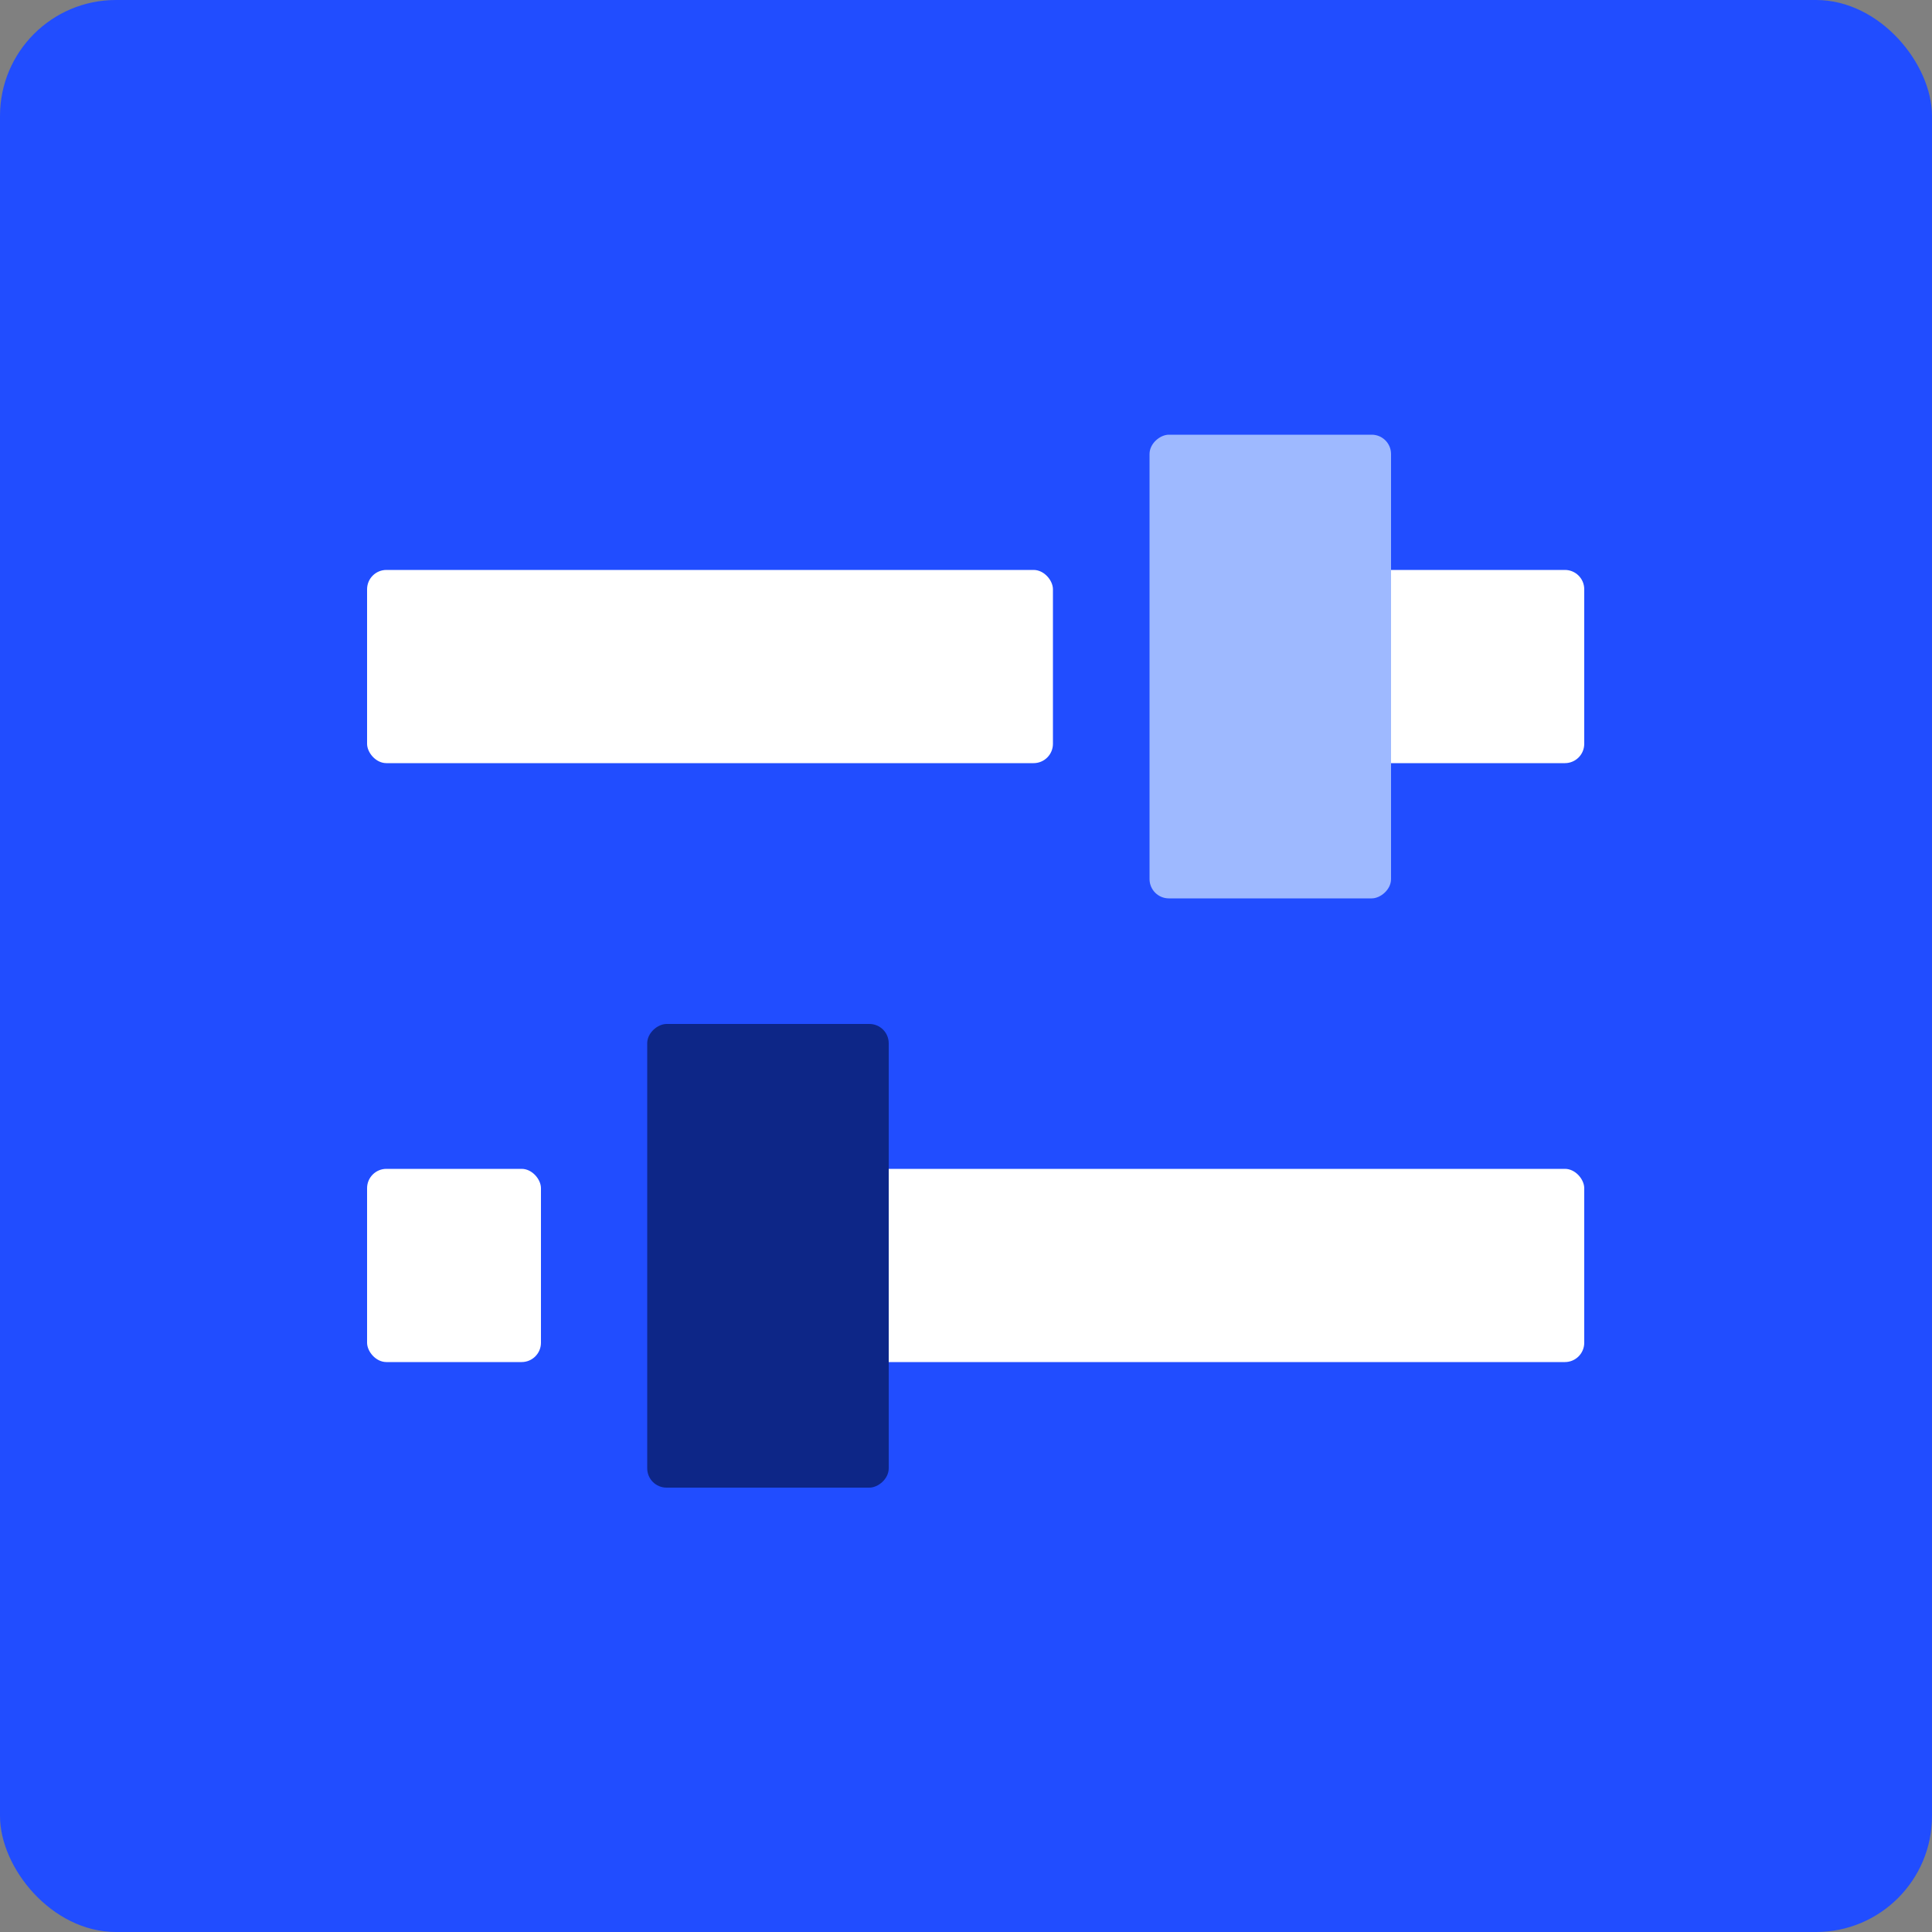
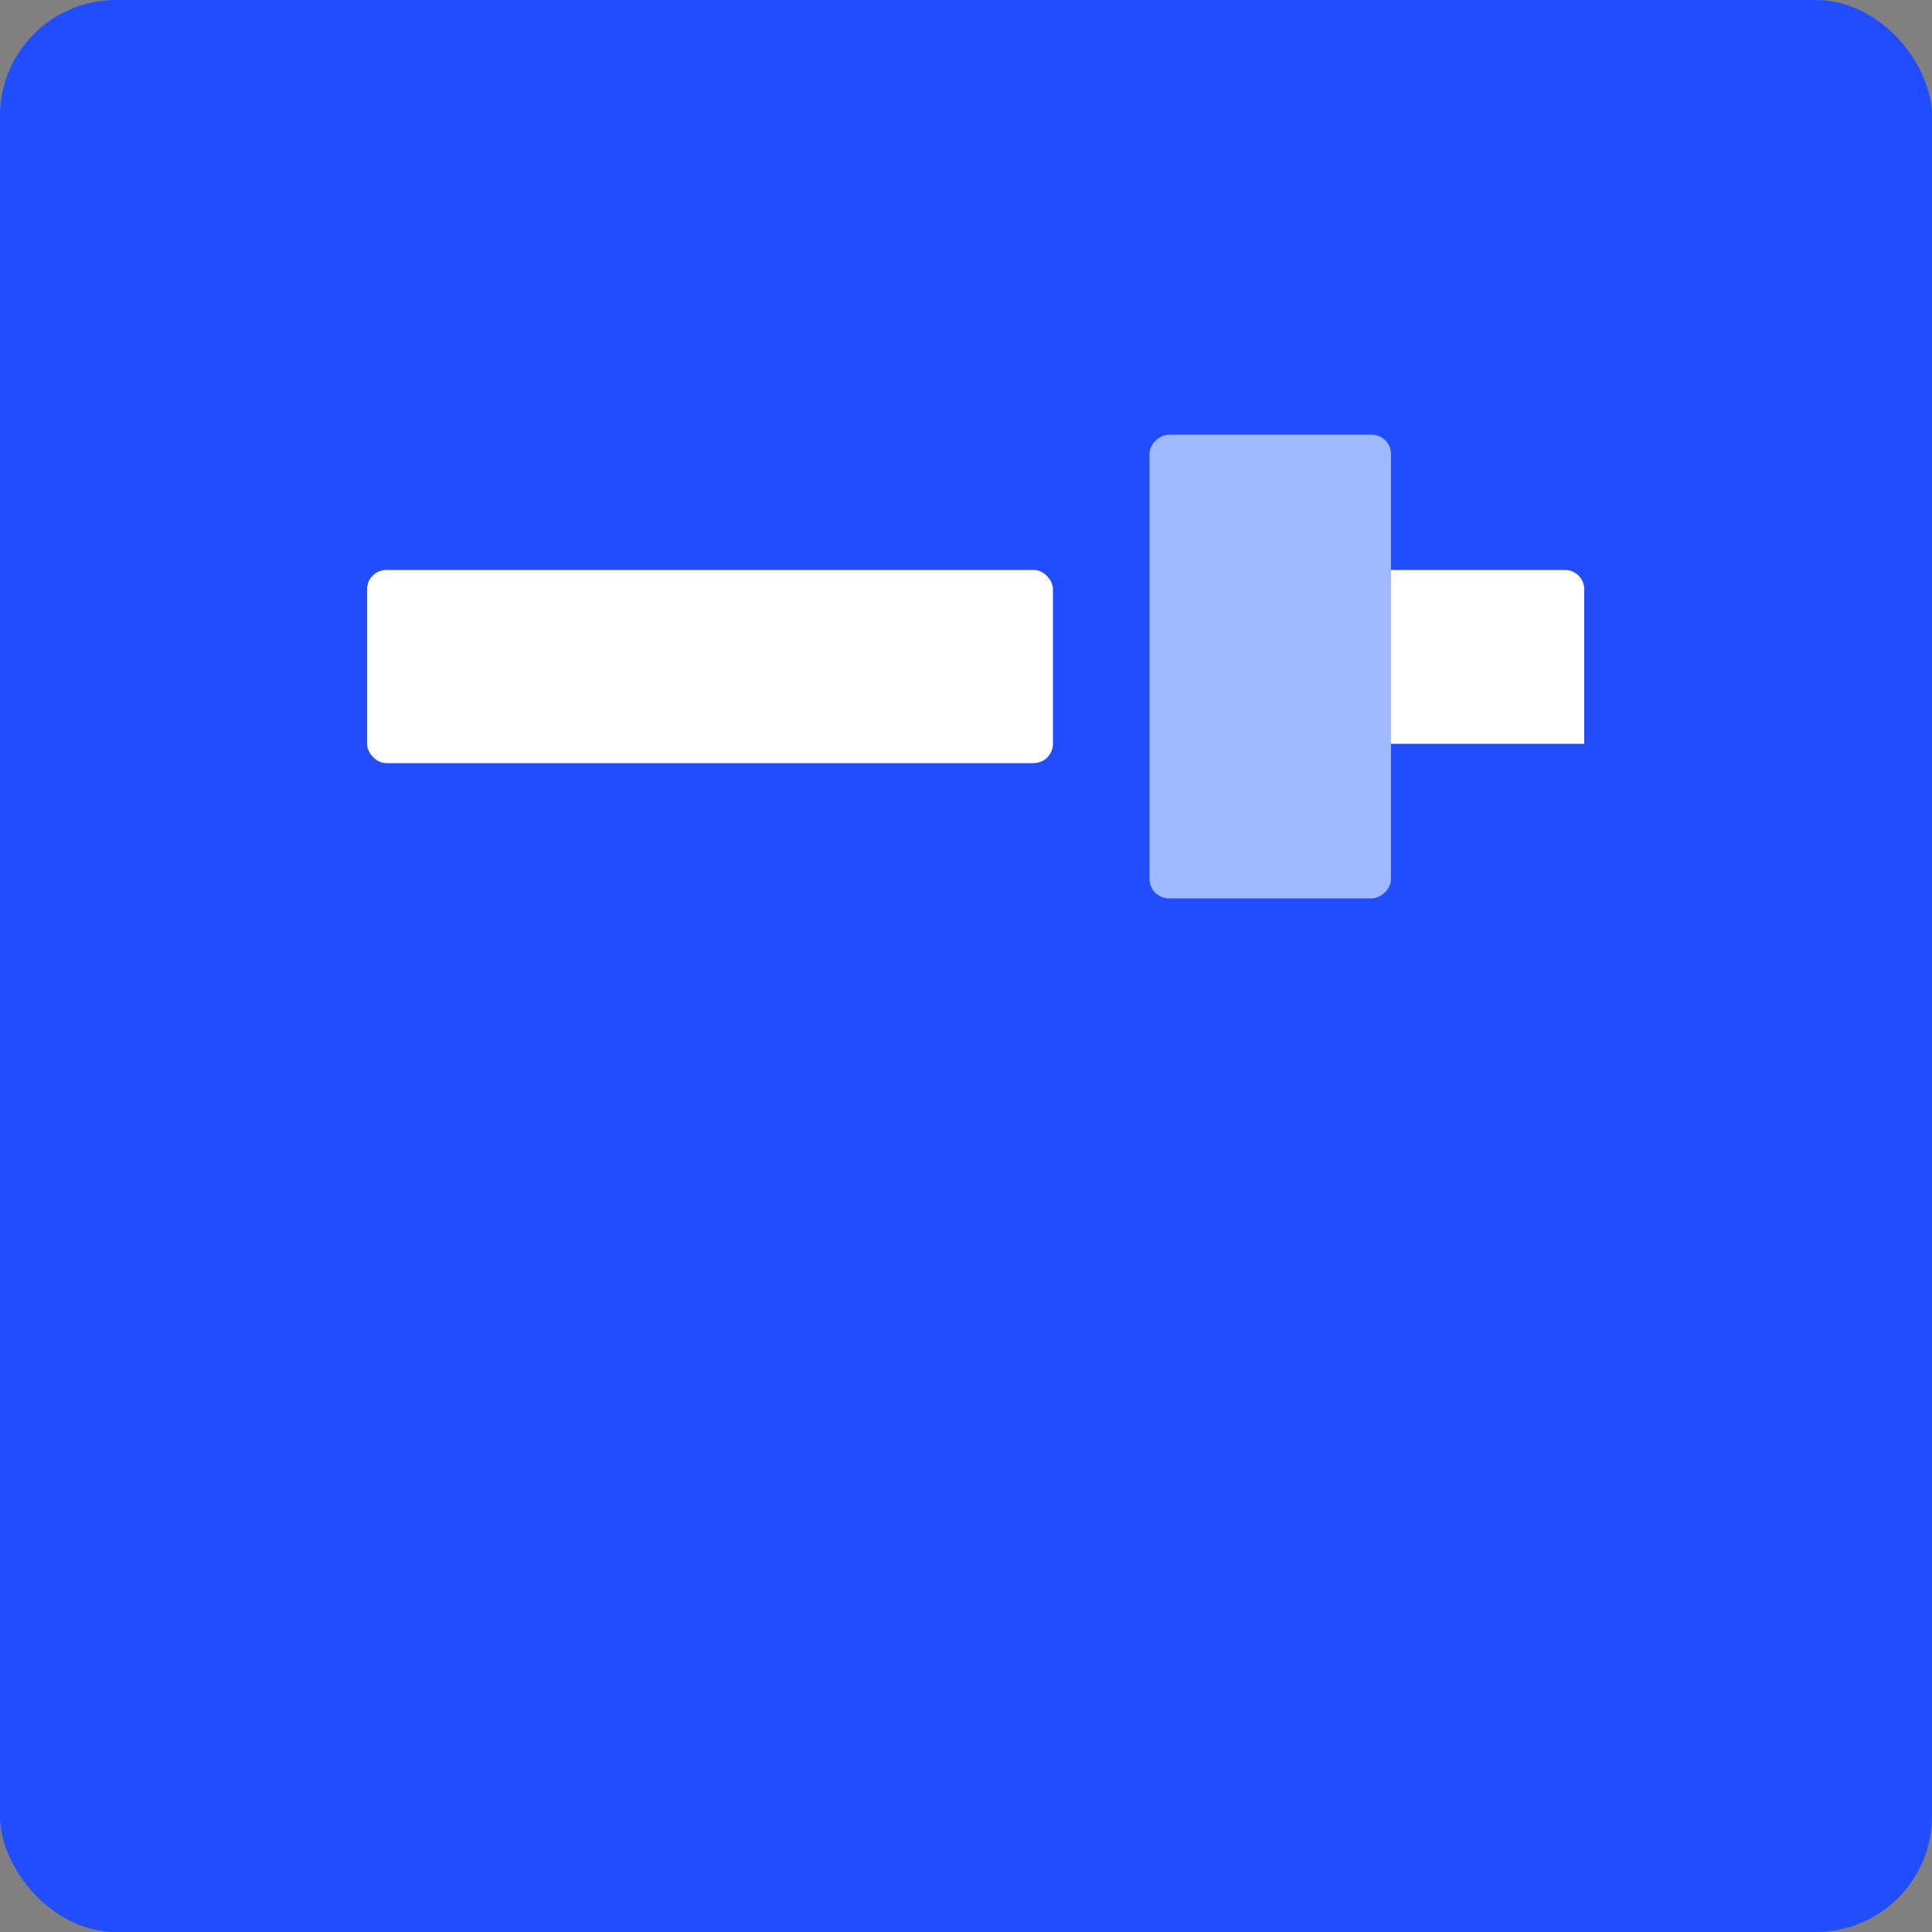
<svg xmlns="http://www.w3.org/2000/svg" width="200" height="200" viewBox="0 0 200 200" fill="none">
  <rect x="0" y="0" width="200" height="200" fill="#808080" stroke="none" />
  <g id="41">
    <rect width="200" height="200" rx="12" fill="#214DFF" />
-     <path id="Rectangle 18141" d="M144 59H162C163.105 59 164 59.895 164 61V77C164 78.105 163.105 79 162 79H144V59Z" fill="white" />
+     <path id="Rectangle 18141" d="M144 59H162C163.105 59 164 59.895 164 61V77H144V59Z" fill="white" />
    <rect id="Rectangle 18137" opacity="0.7" x="119" y="93" width="48" height="25" rx="2" transform="rotate(-90 119 93)" fill="#D4E7FF" />
-     <rect id="Rectangle 18132" x="38" y="121" width="18" height="20" rx="2" fill="white" />
    <rect id="Rectangle 18140" x="38" y="59" width="71" height="20" rx="2" fill="white" />
-     <rect id="Rectangle 18139" x="83" y="121" width="81" height="20" rx="2" fill="white" />
-     <rect id="Rectangle 18138" x="67" y="154" width="48" height="25" rx="2" transform="rotate(-90 67 154)" fill="#0D2687" />
  </g>
</svg>